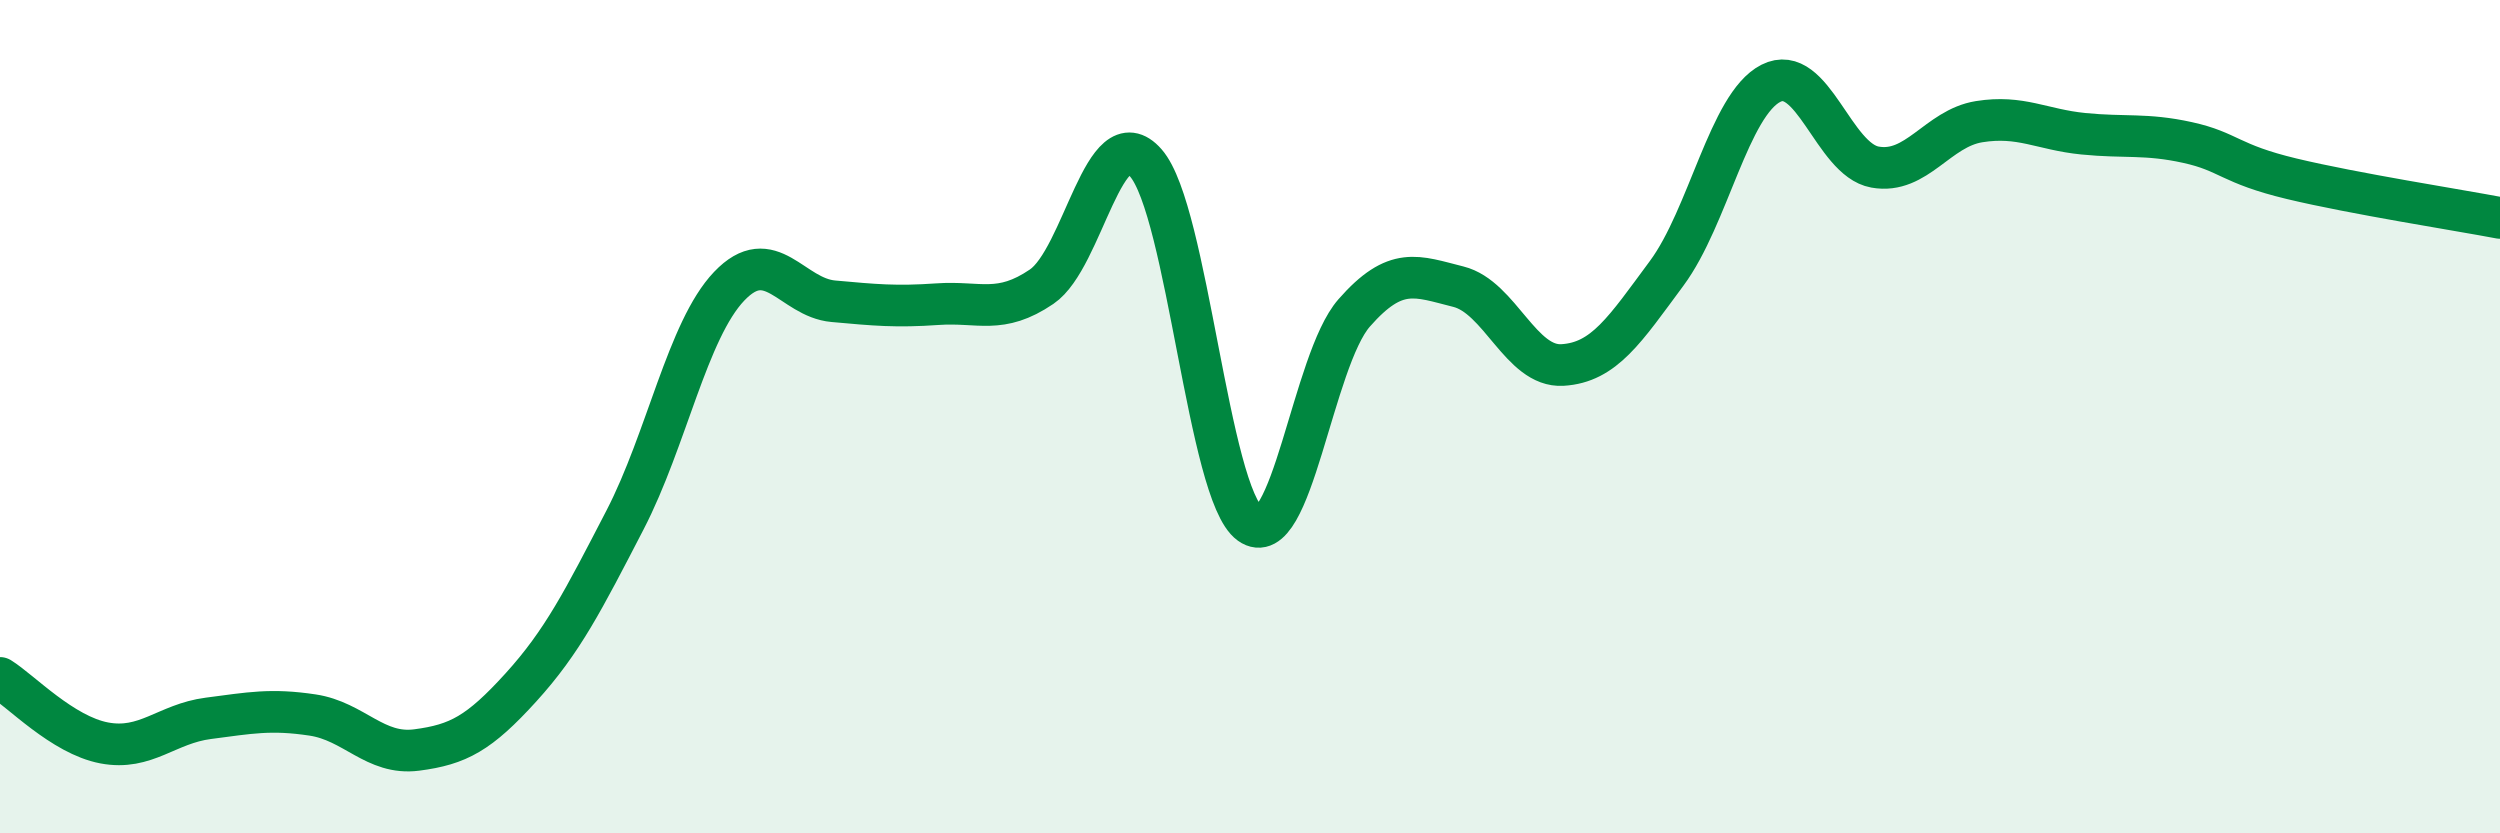
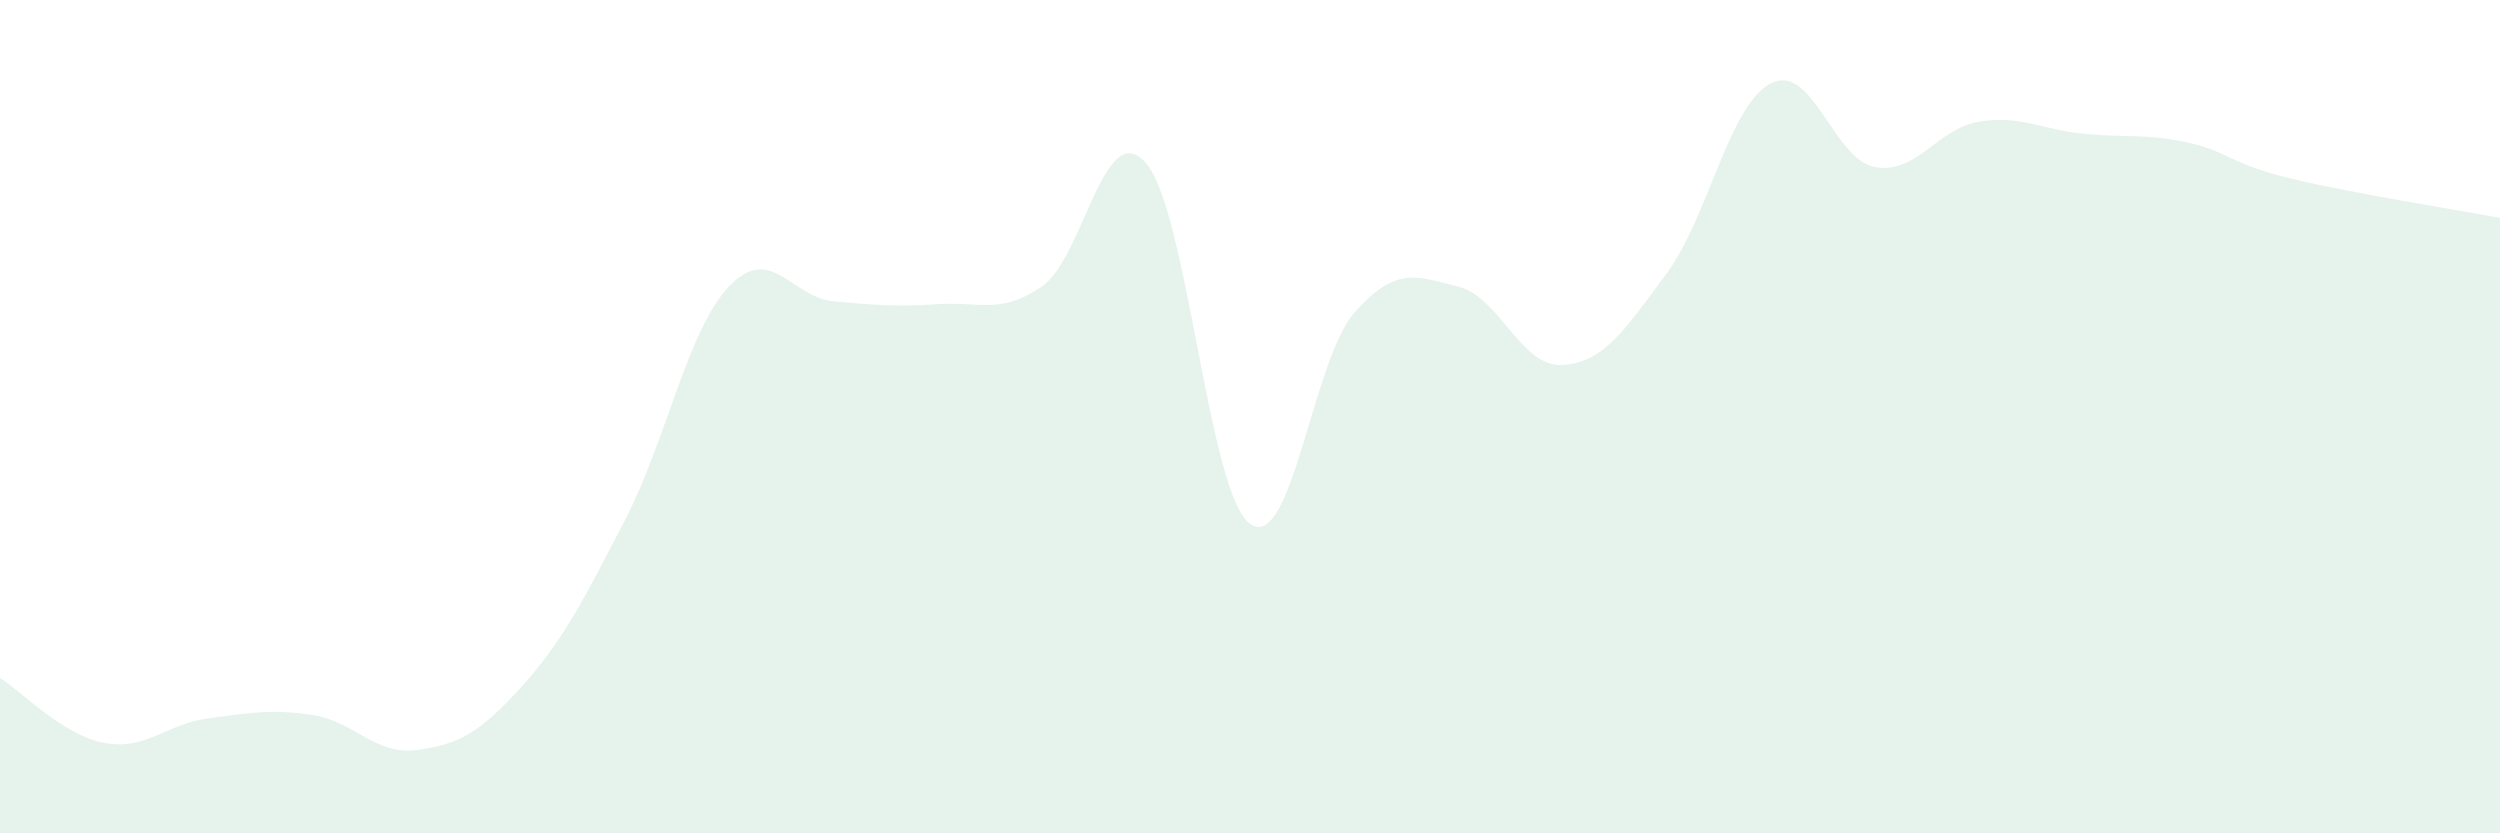
<svg xmlns="http://www.w3.org/2000/svg" width="60" height="20" viewBox="0 0 60 20">
  <path d="M 0,16.27 C 0.5,16.58 1.5,17.64 2.5,17.83 C 3.5,18.02 4,17.37 5,17.24 C 6,17.11 6.5,17.01 7.5,17.16 C 8.5,17.31 9,18.13 10,18 C 11,17.87 11.5,17.6 12.5,16.5 C 13.5,15.4 14,14.41 15,12.48 C 16,10.55 16.5,7.92 17.5,6.87 C 18.5,5.82 19,7.14 20,7.23 C 21,7.32 21.5,7.37 22.5,7.3 C 23.5,7.23 24,7.56 25,6.88 C 26,6.2 26.5,2.77 27.5,3.91 C 28.5,5.05 29,11.85 30,12.57 C 31,13.29 31.5,8.65 32.5,7.51 C 33.5,6.37 34,6.63 35,6.88 C 36,7.13 36.5,8.82 37.5,8.76 C 38.5,8.7 39,7.91 40,6.56 C 41,5.21 41.5,2.51 42.5,2 C 43.5,1.49 44,3.83 45,4.01 C 46,4.19 46.5,3.08 47.5,2.92 C 48.5,2.76 49,3.11 50,3.21 C 51,3.31 51.5,3.2 52.5,3.42 C 53.5,3.64 53.5,3.93 55,4.29 C 56.5,4.65 59,5.04 60,5.23L60 20L0 20Z" fill="#008740" opacity="0.1" stroke-linecap="round" stroke-linejoin="round" />
-   <path d="M 0,16.27 C 0.5,16.58 1.5,17.64 2.5,17.83 C 3.5,18.02 4,17.37 5,17.24 C 6,17.11 6.5,17.01 7.5,17.16 C 8.5,17.31 9,18.13 10,18 C 11,17.87 11.5,17.6 12.5,16.5 C 13.5,15.4 14,14.41 15,12.48 C 16,10.55 16.5,7.92 17.5,6.87 C 18.5,5.82 19,7.14 20,7.23 C 21,7.32 21.5,7.37 22.5,7.3 C 23.5,7.23 24,7.56 25,6.88 C 26,6.2 26.5,2.77 27.5,3.91 C 28.5,5.05 29,11.85 30,12.57 C 31,13.29 31.5,8.65 32.5,7.51 C 33.5,6.37 34,6.63 35,6.88 C 36,7.13 36.5,8.82 37.5,8.76 C 38.5,8.7 39,7.91 40,6.56 C 41,5.21 41.5,2.51 42.5,2 C 43.5,1.49 44,3.83 45,4.01 C 46,4.19 46.5,3.08 47.5,2.92 C 48.5,2.76 49,3.11 50,3.21 C 51,3.31 51.5,3.2 52.5,3.42 C 53.5,3.64 53.5,3.93 55,4.29 C 56.5,4.65 59,5.04 60,5.23" stroke="#008740" stroke-width="1" fill="none" stroke-linecap="round" stroke-linejoin="round" />
</svg>